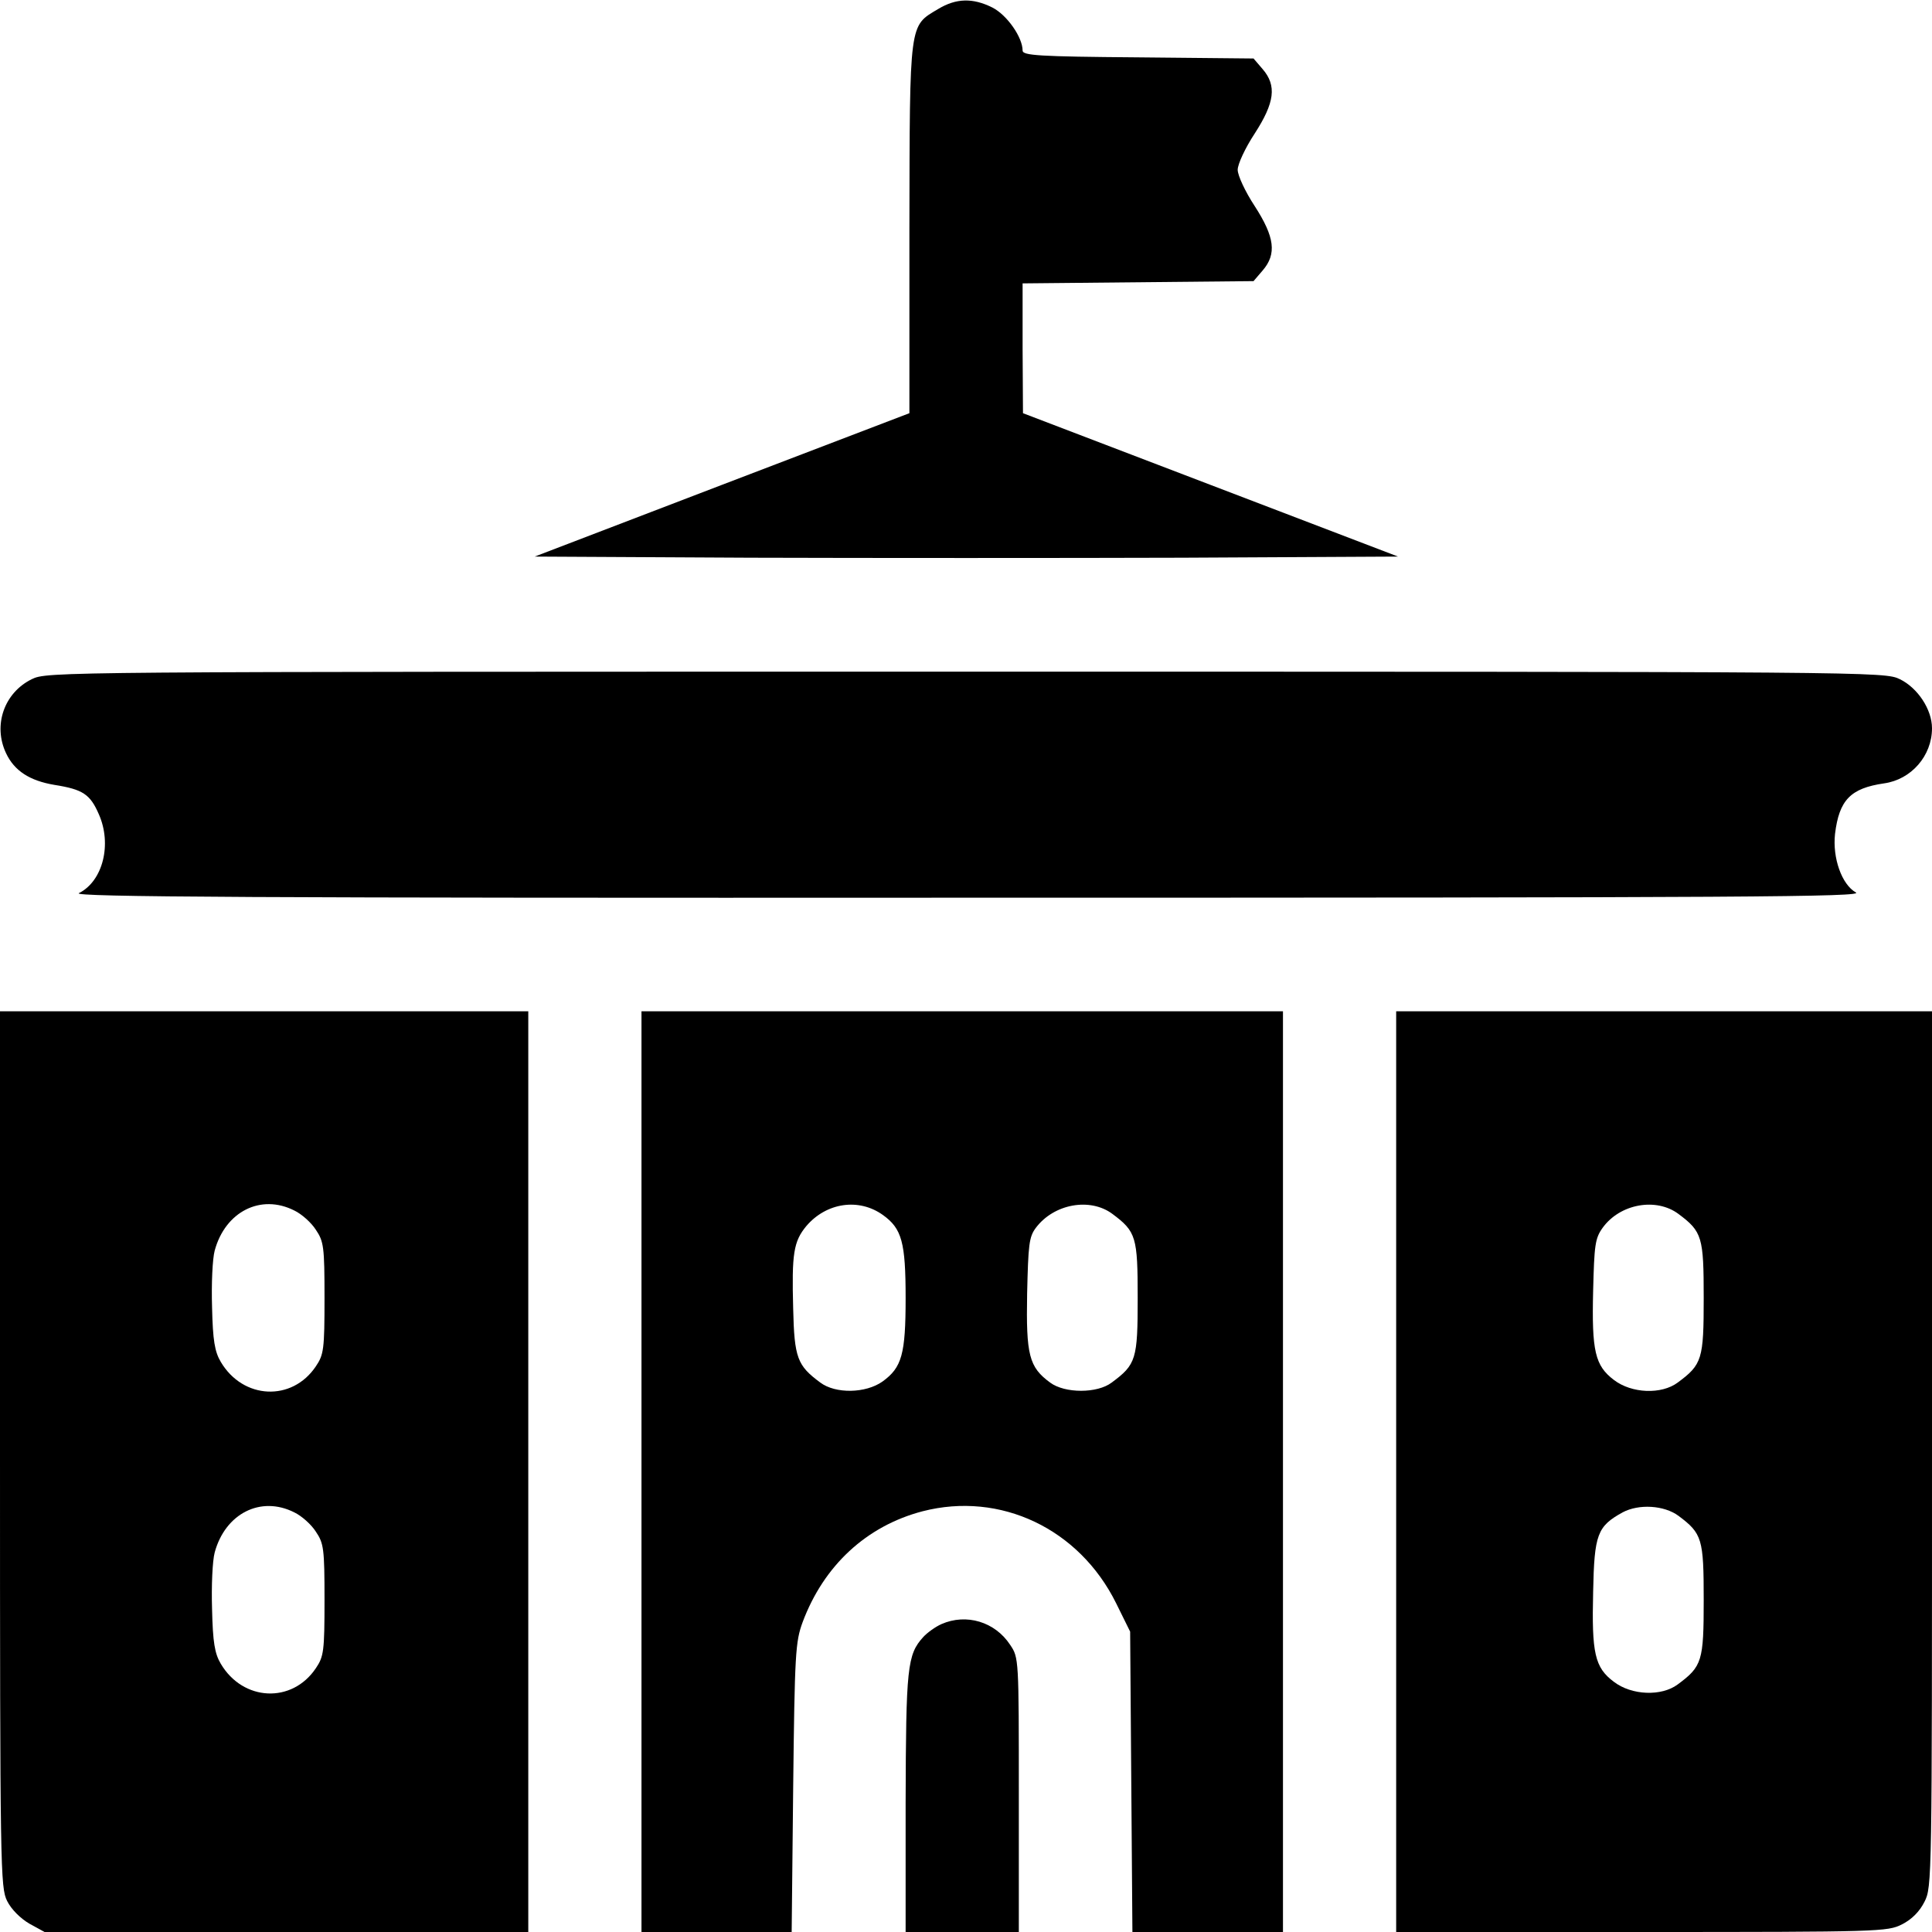
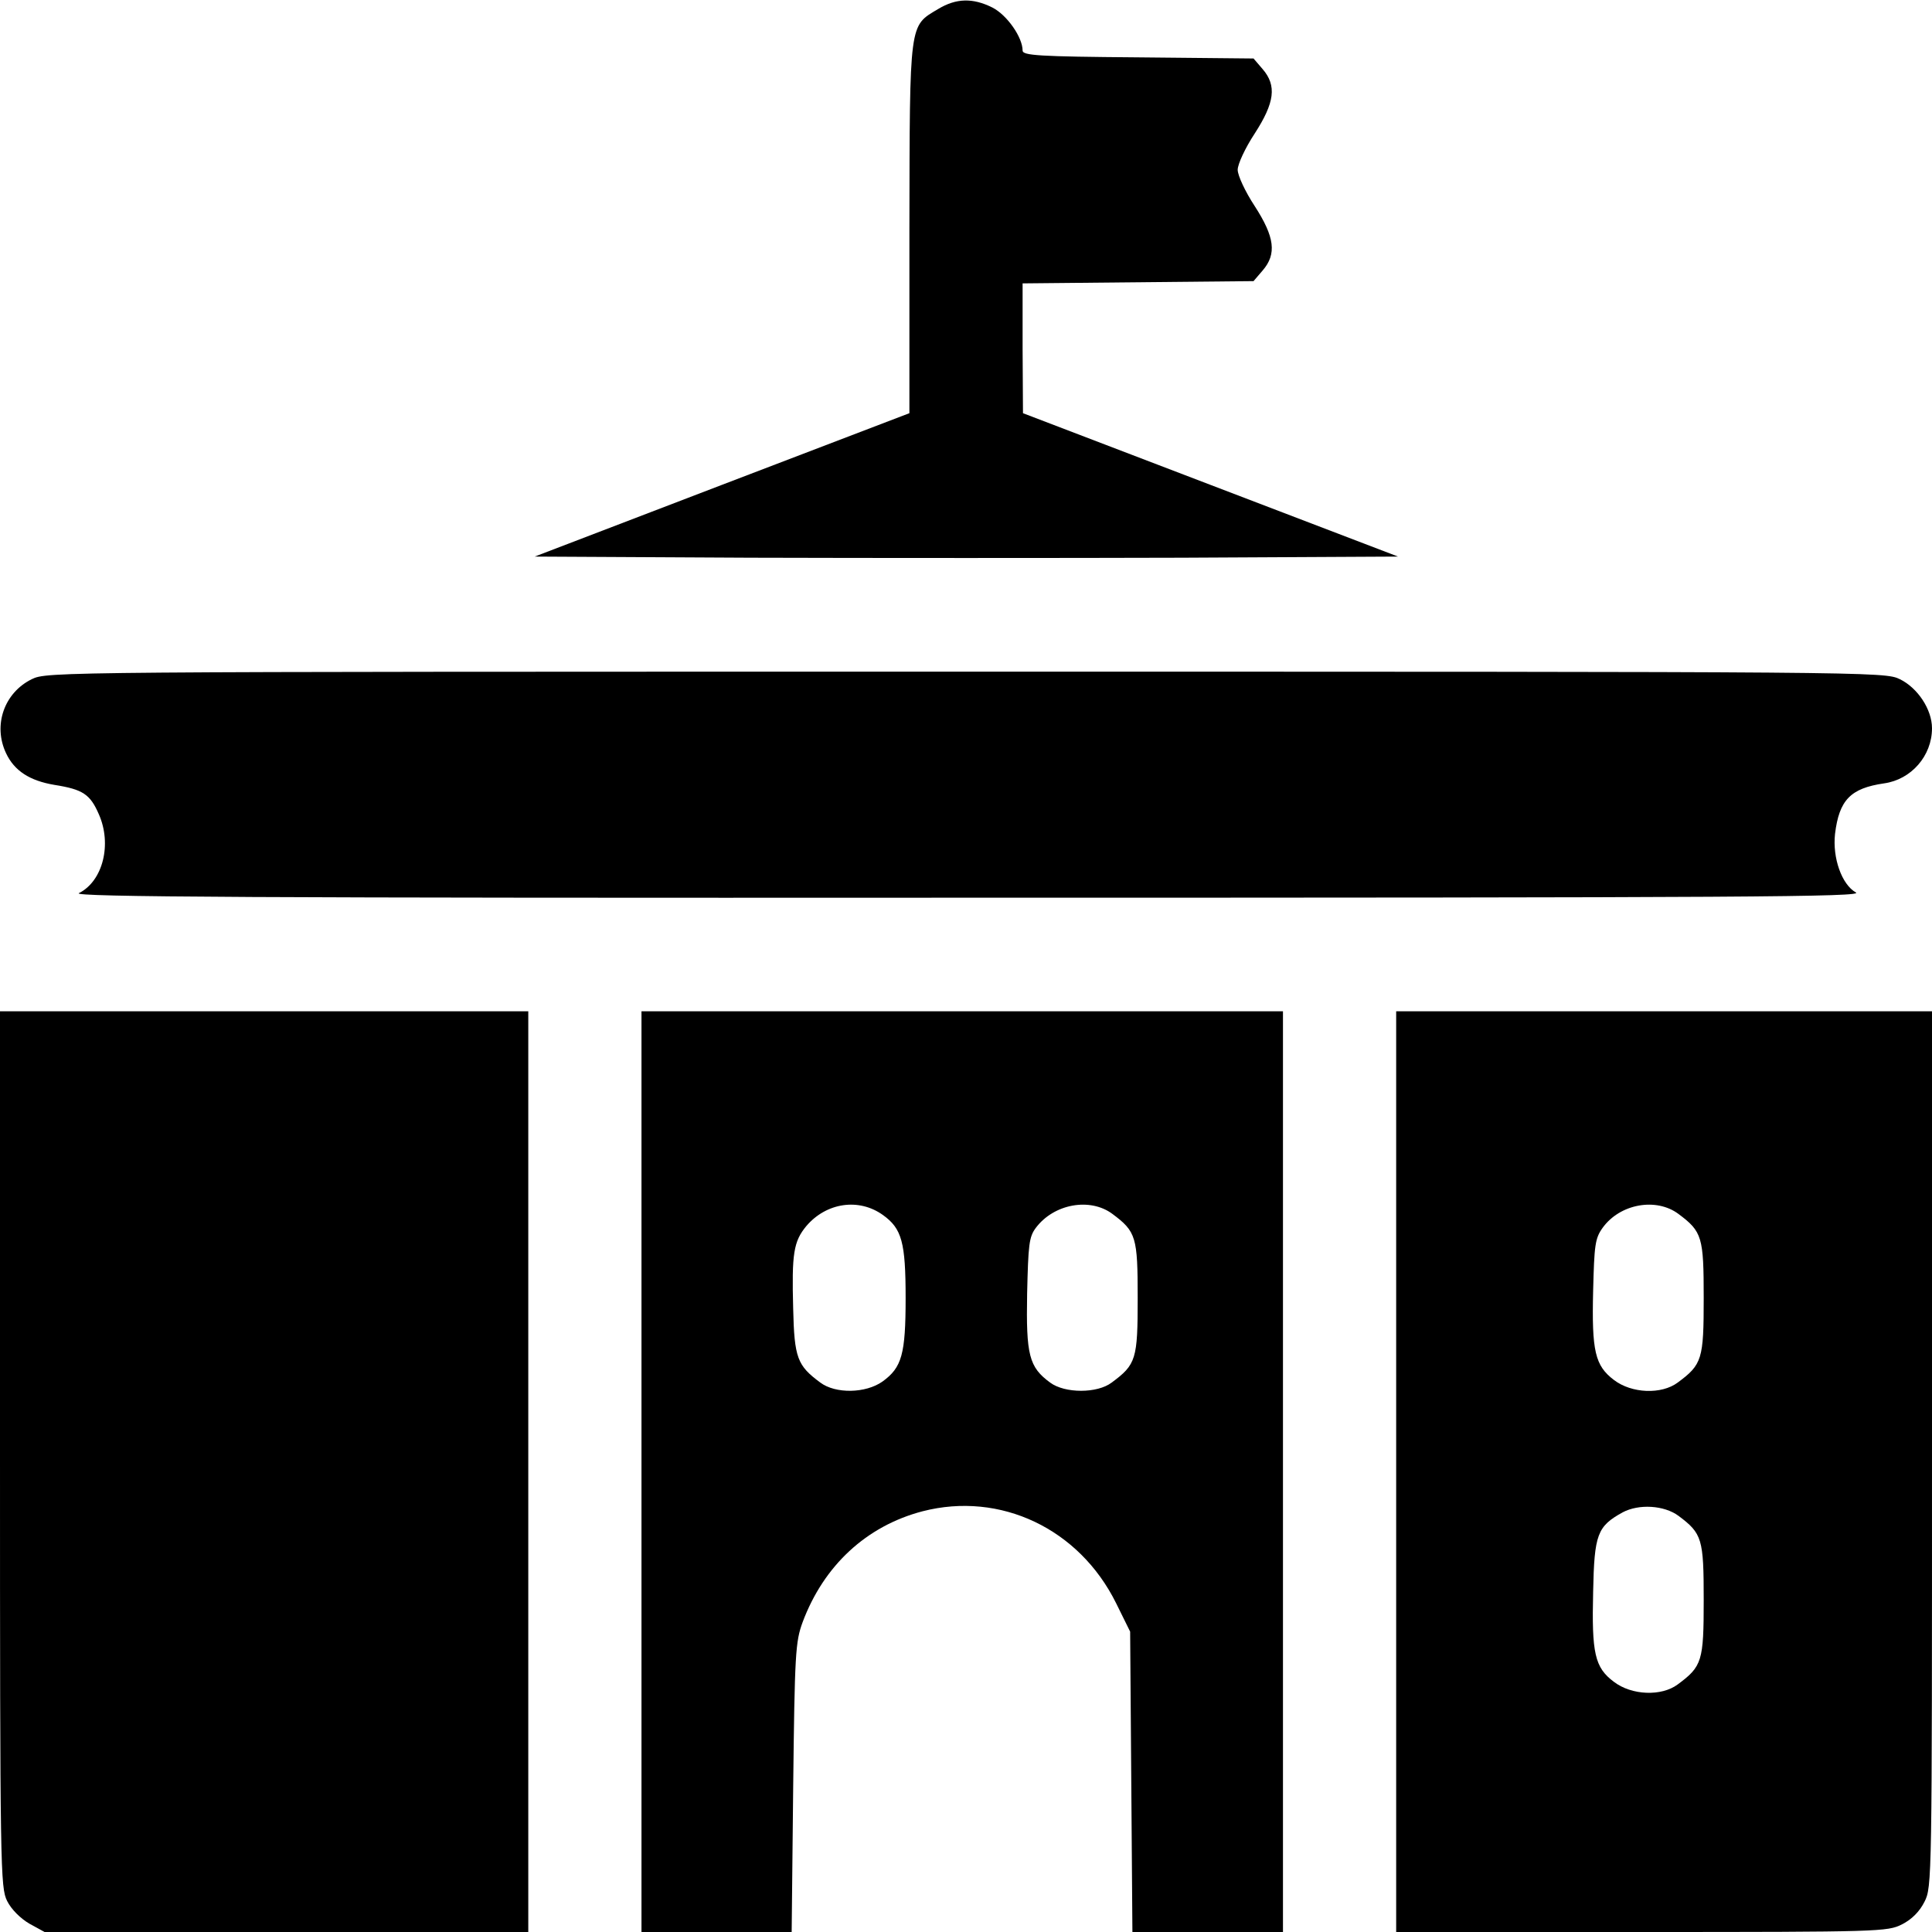
<svg xmlns="http://www.w3.org/2000/svg" version="1.0" fill="currentColor" width="512pt" height="512pt" viewBox="0 0 512 512" preserveAspectRatio="xMidYMid meet">
  <g transform="translate(0,512) scale(0.1,-0.1)" stroke="none">
    <path d="M2486 5096 c-77 -46 -75 -30 -76 -581 l0 -490 -497 -190 -496 -190 572 -3 c314 -1 829 -1 1143 0 l573 3 -497 190 -497 190 -1 172 0 172 306 3 306 3 24 28 c38 44 32 89 -21 171 -25 38 -45 81 -45 96 0 15 20 58 45 96 53 82 59 127 21 171 l-24 28 -306 3 c-264 2 -306 5 -306 18 0 35 -41 94 -80 114 -52 26 -96 25 -144 -4z" />
    <path d="M84 3320 c-73 -36 -103 -122 -68 -196 22 -47 63 -73 128 -84 76 -12 95 -25 118 -78 35 -79 11 -177 -53 -209 -19 -10 461 -13 2356 -12 2082 0 2377 2 2353 14 -37 21 -62 91 -55 155 11 90 41 121 130 134 72 10 127 73 127 146 0 50 -38 107 -85 130 -41 20 -62 20 -2476 20 -2421 0 -2434 0 -2475 -20z" />
-     <path d="M0 1280 c0 -1120 1 -1162 19 -1198 11 -22 35 -46 59 -60 l40 -22 641 0 641 0 0 1220 0 1220 -700 0 -700 0 0 -1160z m780 632 c19 -9 45 -32 57 -51 21 -31 23 -45 23 -181 0 -136 -2 -150 -23 -181 -63 -94 -193 -88 -252 12 -16 27 -21 57 -23 144 -2 62 1 129 7 151 28 103 122 151 211 106z m0 -800 c19 -9 45 -32 57 -51 21 -31 23 -45 23 -181 0 -136 -2 -150 -23 -181 -63 -94 -193 -88 -252 12 -16 27 -21 57 -23 144 -2 62 1 129 7 151 28 103 122 151 211 106z" />
+     <path d="M0 1280 c0 -1120 1 -1162 19 -1198 11 -22 35 -46 59 -60 l40 -22 641 0 641 0 0 1220 0 1220 -700 0 -700 0 0 -1160z m780 632 c19 -9 45 -32 57 -51 21 -31 23 -45 23 -181 0 -136 -2 -150 -23 -181 -63 -94 -193 -88 -252 12 -16 27 -21 57 -23 144 -2 62 1 129 7 151 28 103 122 151 211 106z c19 -9 45 -32 57 -51 21 -31 23 -45 23 -181 0 -136 -2 -150 -23 -181 -63 -94 -193 -88 -252 12 -16 27 -21 57 -23 144 -2 62 1 129 7 151 28 103 122 151 211 106z" />
    <path d="M1700 1220 l0 -1220 199 0 199 0 4 382 c4 357 6 387 25 439 56 150 169 255 318 294 206 53 415 -46 513 -244 l37 -75 3 -398 3 -398 199 0 200 0 0 1220 0 1220 -850 0 -850 0 0 -1220z m640 680 c50 -36 60 -72 60 -220 0 -149 -10 -184 -61 -221 -45 -32 -125 -33 -165 -3 -61 45 -69 65 -72 196 -4 146 1 178 35 219 53 62 139 75 203 29z m608 3 c63 -47 67 -61 67 -223 0 -162 -4 -176 -69 -224 -38 -29 -124 -29 -163 0 -56 41 -64 73 -61 236 3 129 5 150 23 174 48 64 144 81 203 37z" />
    <path d="M3700 1220 l0 -1220 650 0 c633 0 652 1 690 20 26 13 47 34 60 60 20 39 20 56 20 1200 l0 1160 -710 0 -710 0 0 -1220z m748 683 c63 -47 67 -61 67 -223 0 -162 -4 -176 -69 -224 -43 -32 -122 -29 -169 7 -50 38 -59 76 -55 237 3 120 5 138 25 166 46 64 142 81 201 37z m0 -800 c63 -47 67 -61 67 -223 0 -162 -4 -176 -69 -224 -43 -32 -122 -29 -169 7 -51 38 -59 76 -55 239 3 152 11 173 78 210 43 23 110 19 148 -9z" />
-     <path d="M2495 816 c-16 -7 -38 -23 -48 -34 -43 -47 -46 -81 -47 -439 l0 -343 150 0 150 0 0 364 c0 361 0 363 -23 397 -40 61 -116 84 -182 55z" />
  </g>
</svg>